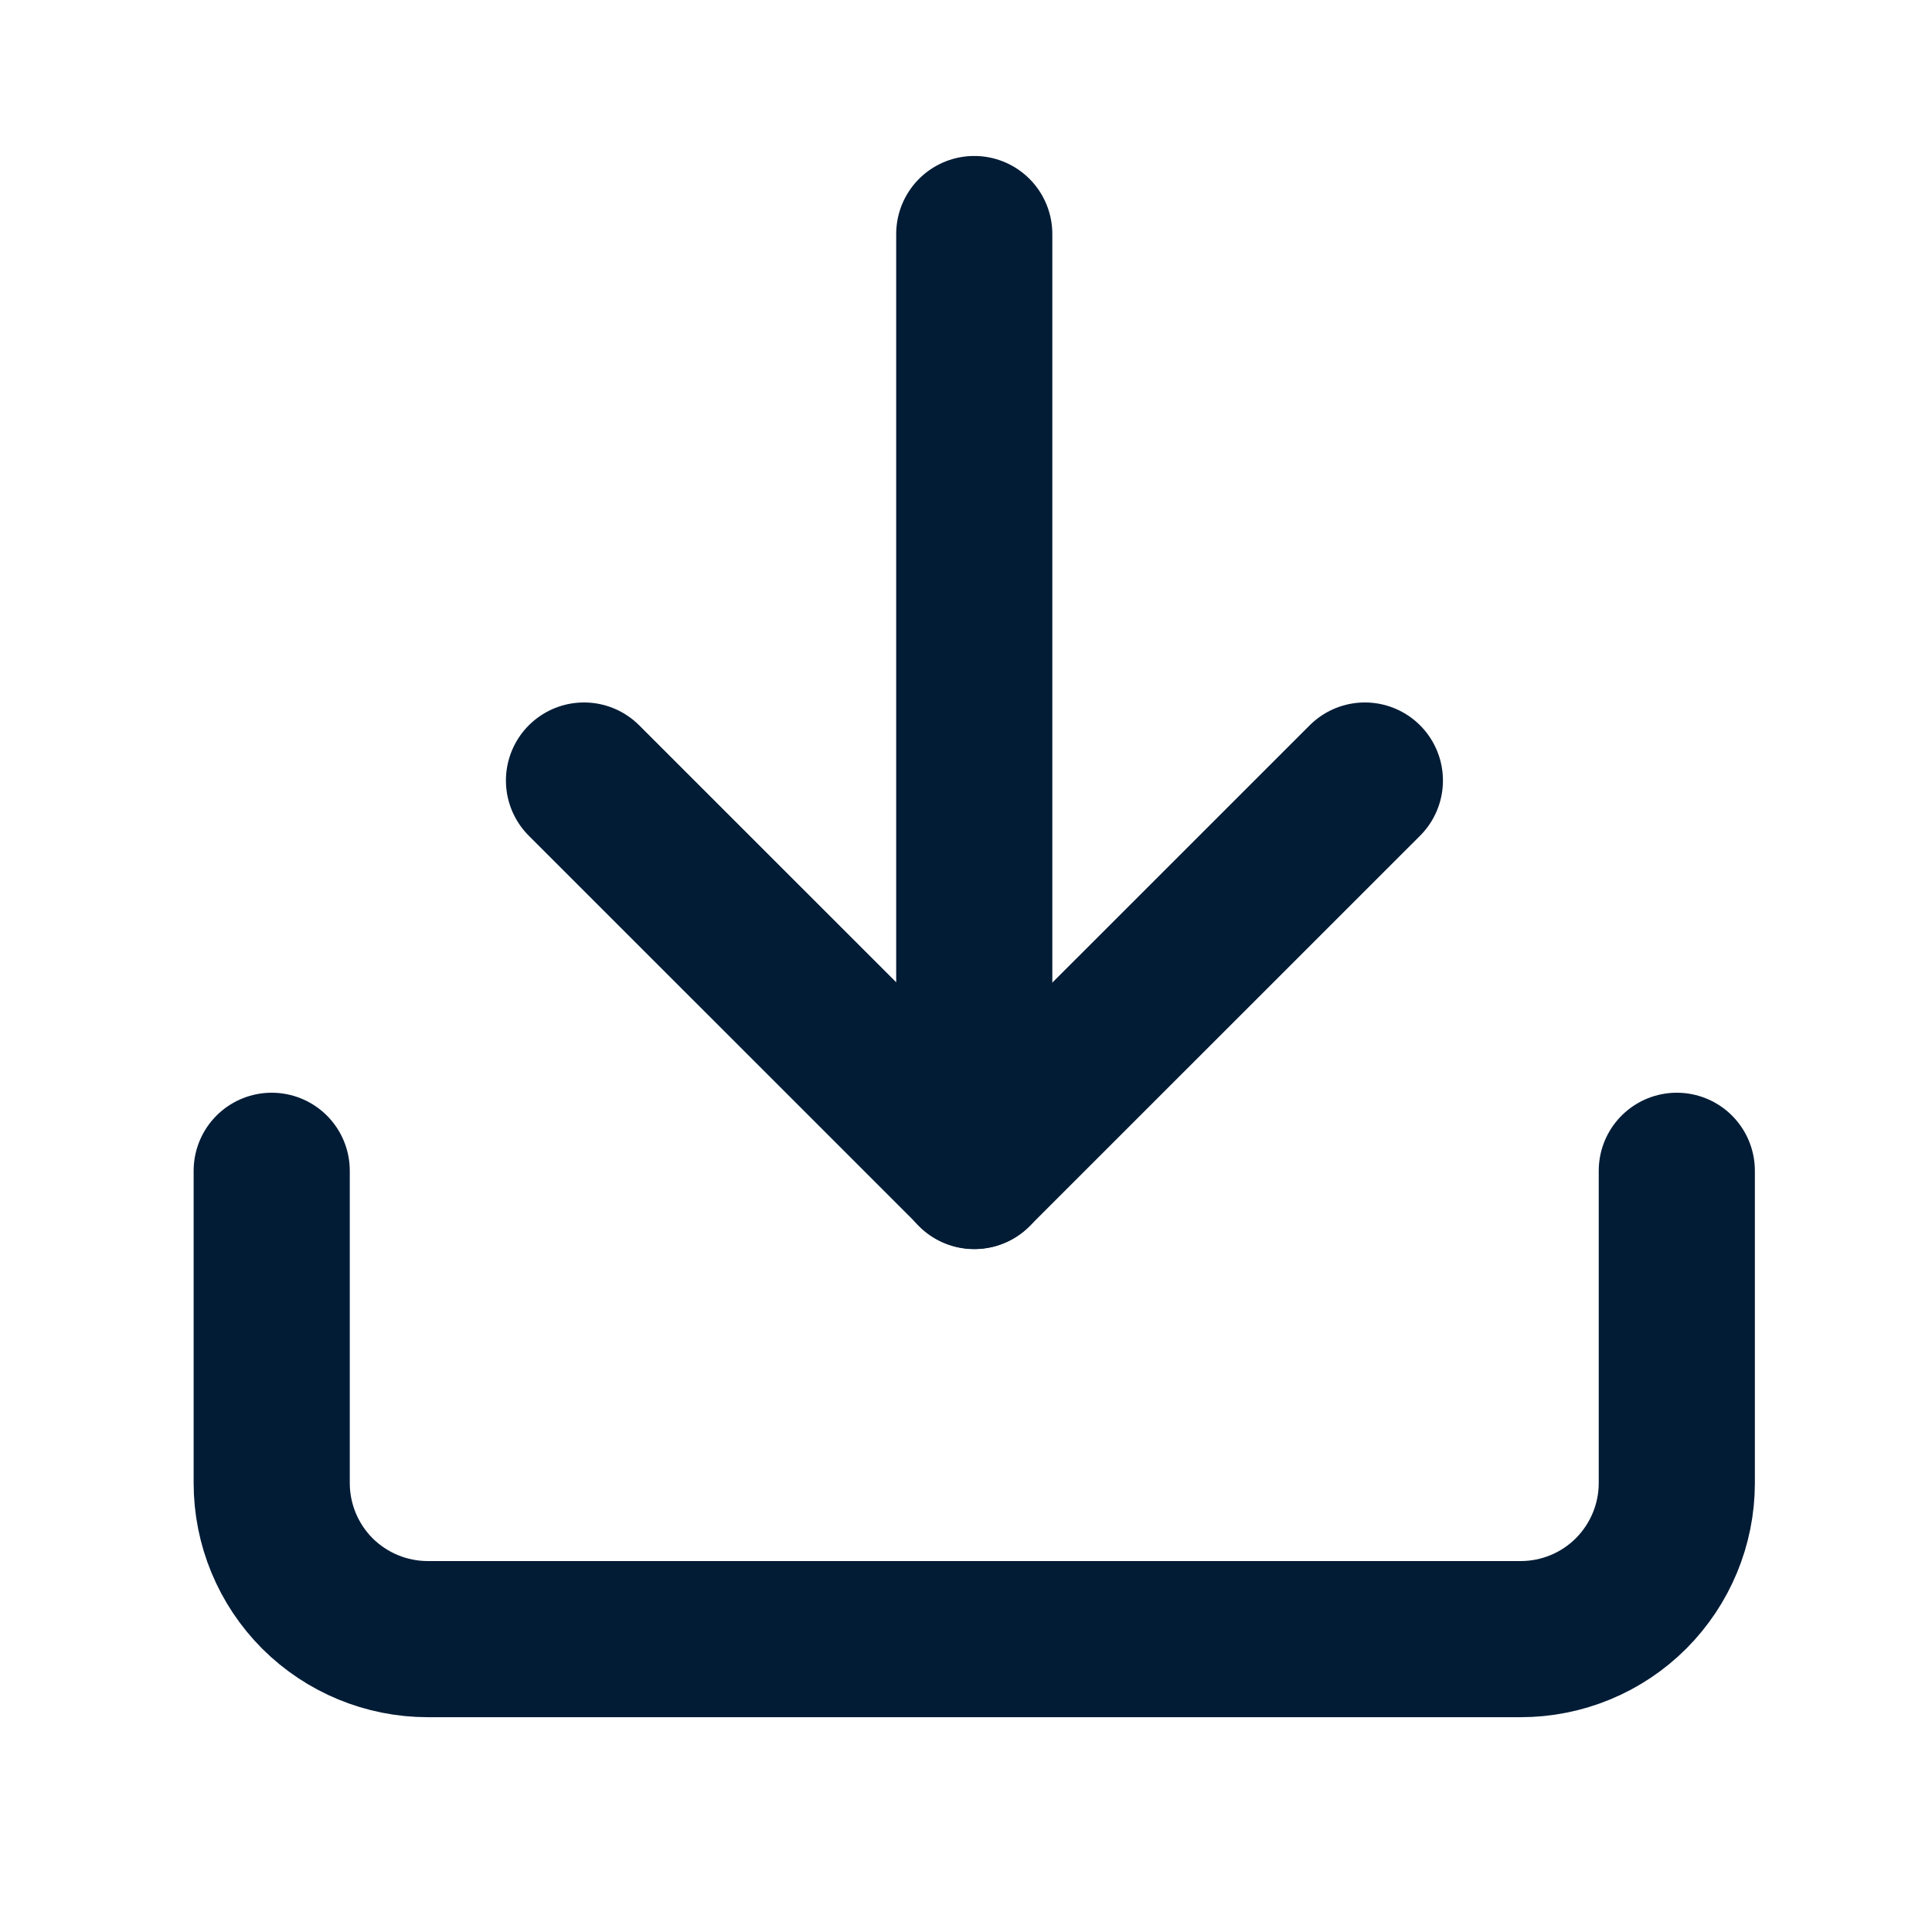
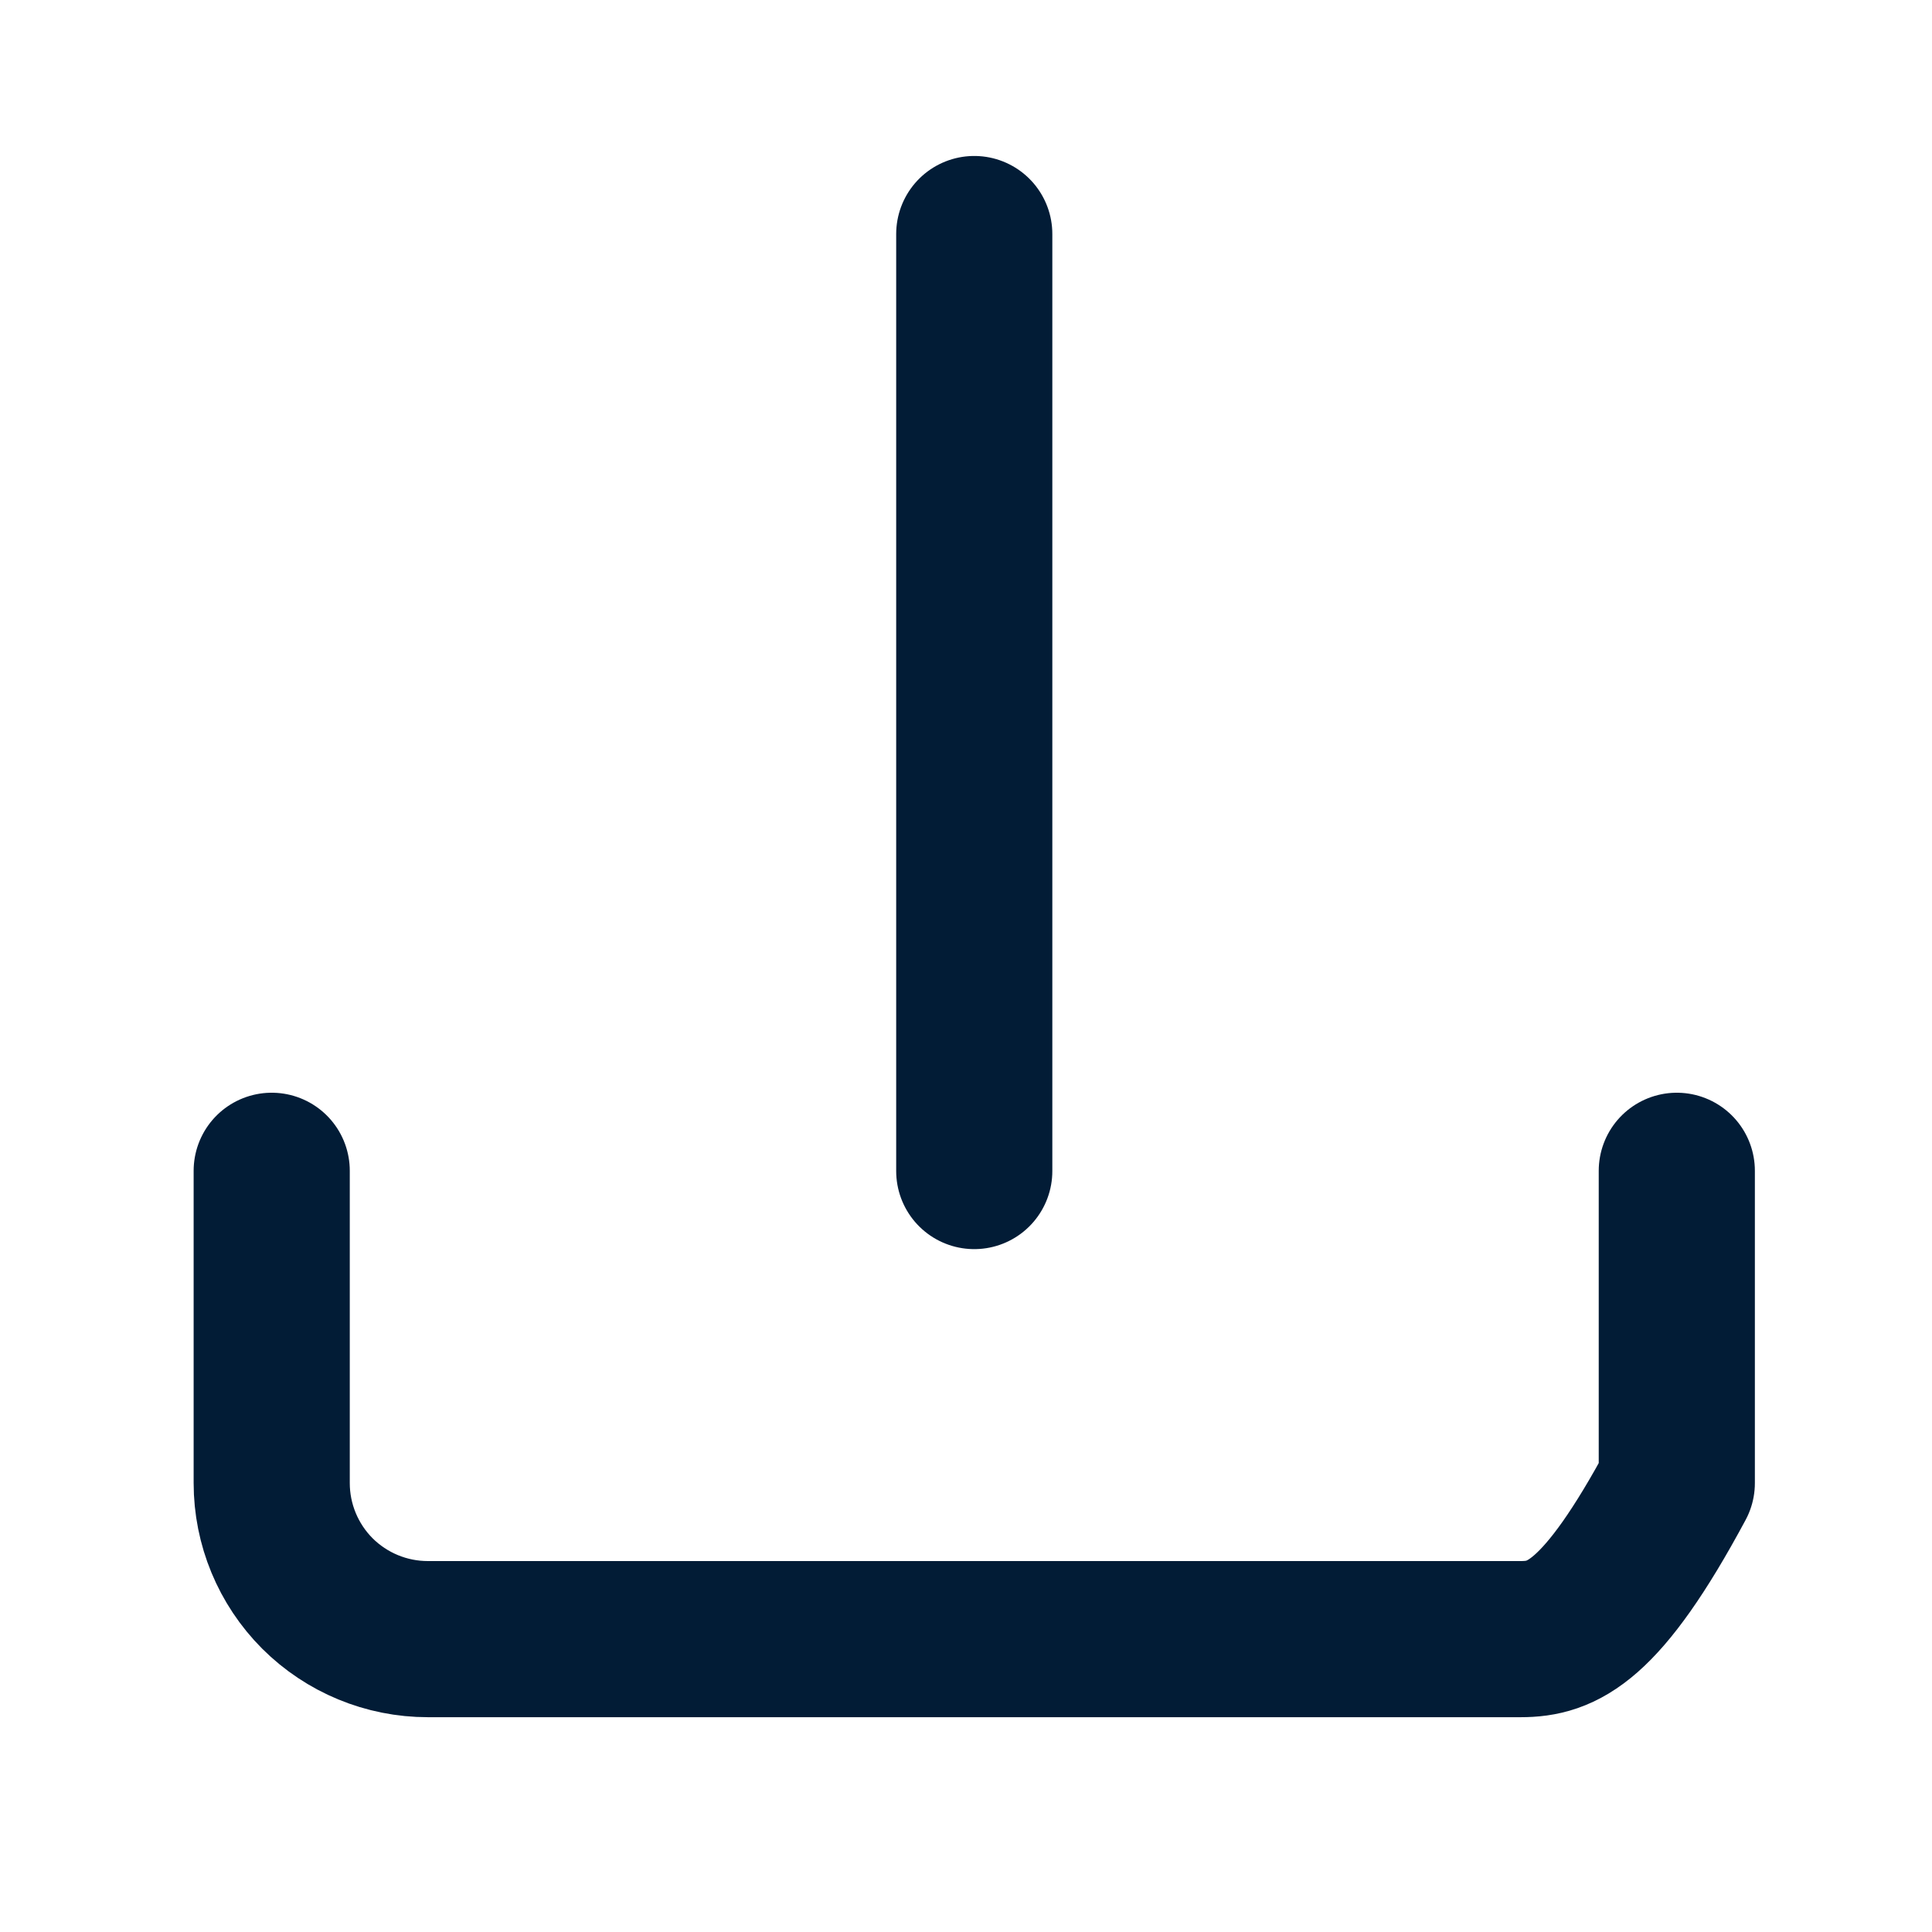
<svg xmlns="http://www.w3.org/2000/svg" width="22" height="22" viewBox="0 0 22 22" fill="none">
-   <path d="M19.094 13.332V16.888C19.094 17.359 18.906 17.811 18.573 18.145C18.24 18.478 17.788 18.665 17.316 18.665H4.872C4.4 18.665 3.948 18.478 3.614 18.145C3.281 17.811 3.094 17.359 3.094 16.888V13.332" stroke="#021C36" stroke-width="1.778" stroke-linecap="round" stroke-linejoin="round" />
-   <path d="M6.65 8.888L11.096 13.333L15.542 8.888" stroke="#021C36" stroke-width="1.778" stroke-linecap="round" stroke-linejoin="round" />
+   <path d="M19.094 13.332V16.888C18.24 18.478 17.788 18.665 17.316 18.665H4.872C4.4 18.665 3.948 18.478 3.614 18.145C3.281 17.811 3.094 17.359 3.094 16.888V13.332" stroke="#021C36" stroke-width="1.778" stroke-linecap="round" stroke-linejoin="round" />
  <path d="M11.094 13.335V2.665" stroke="#021C36" stroke-width="1.778" stroke-linecap="round" stroke-linejoin="round" />
</svg>